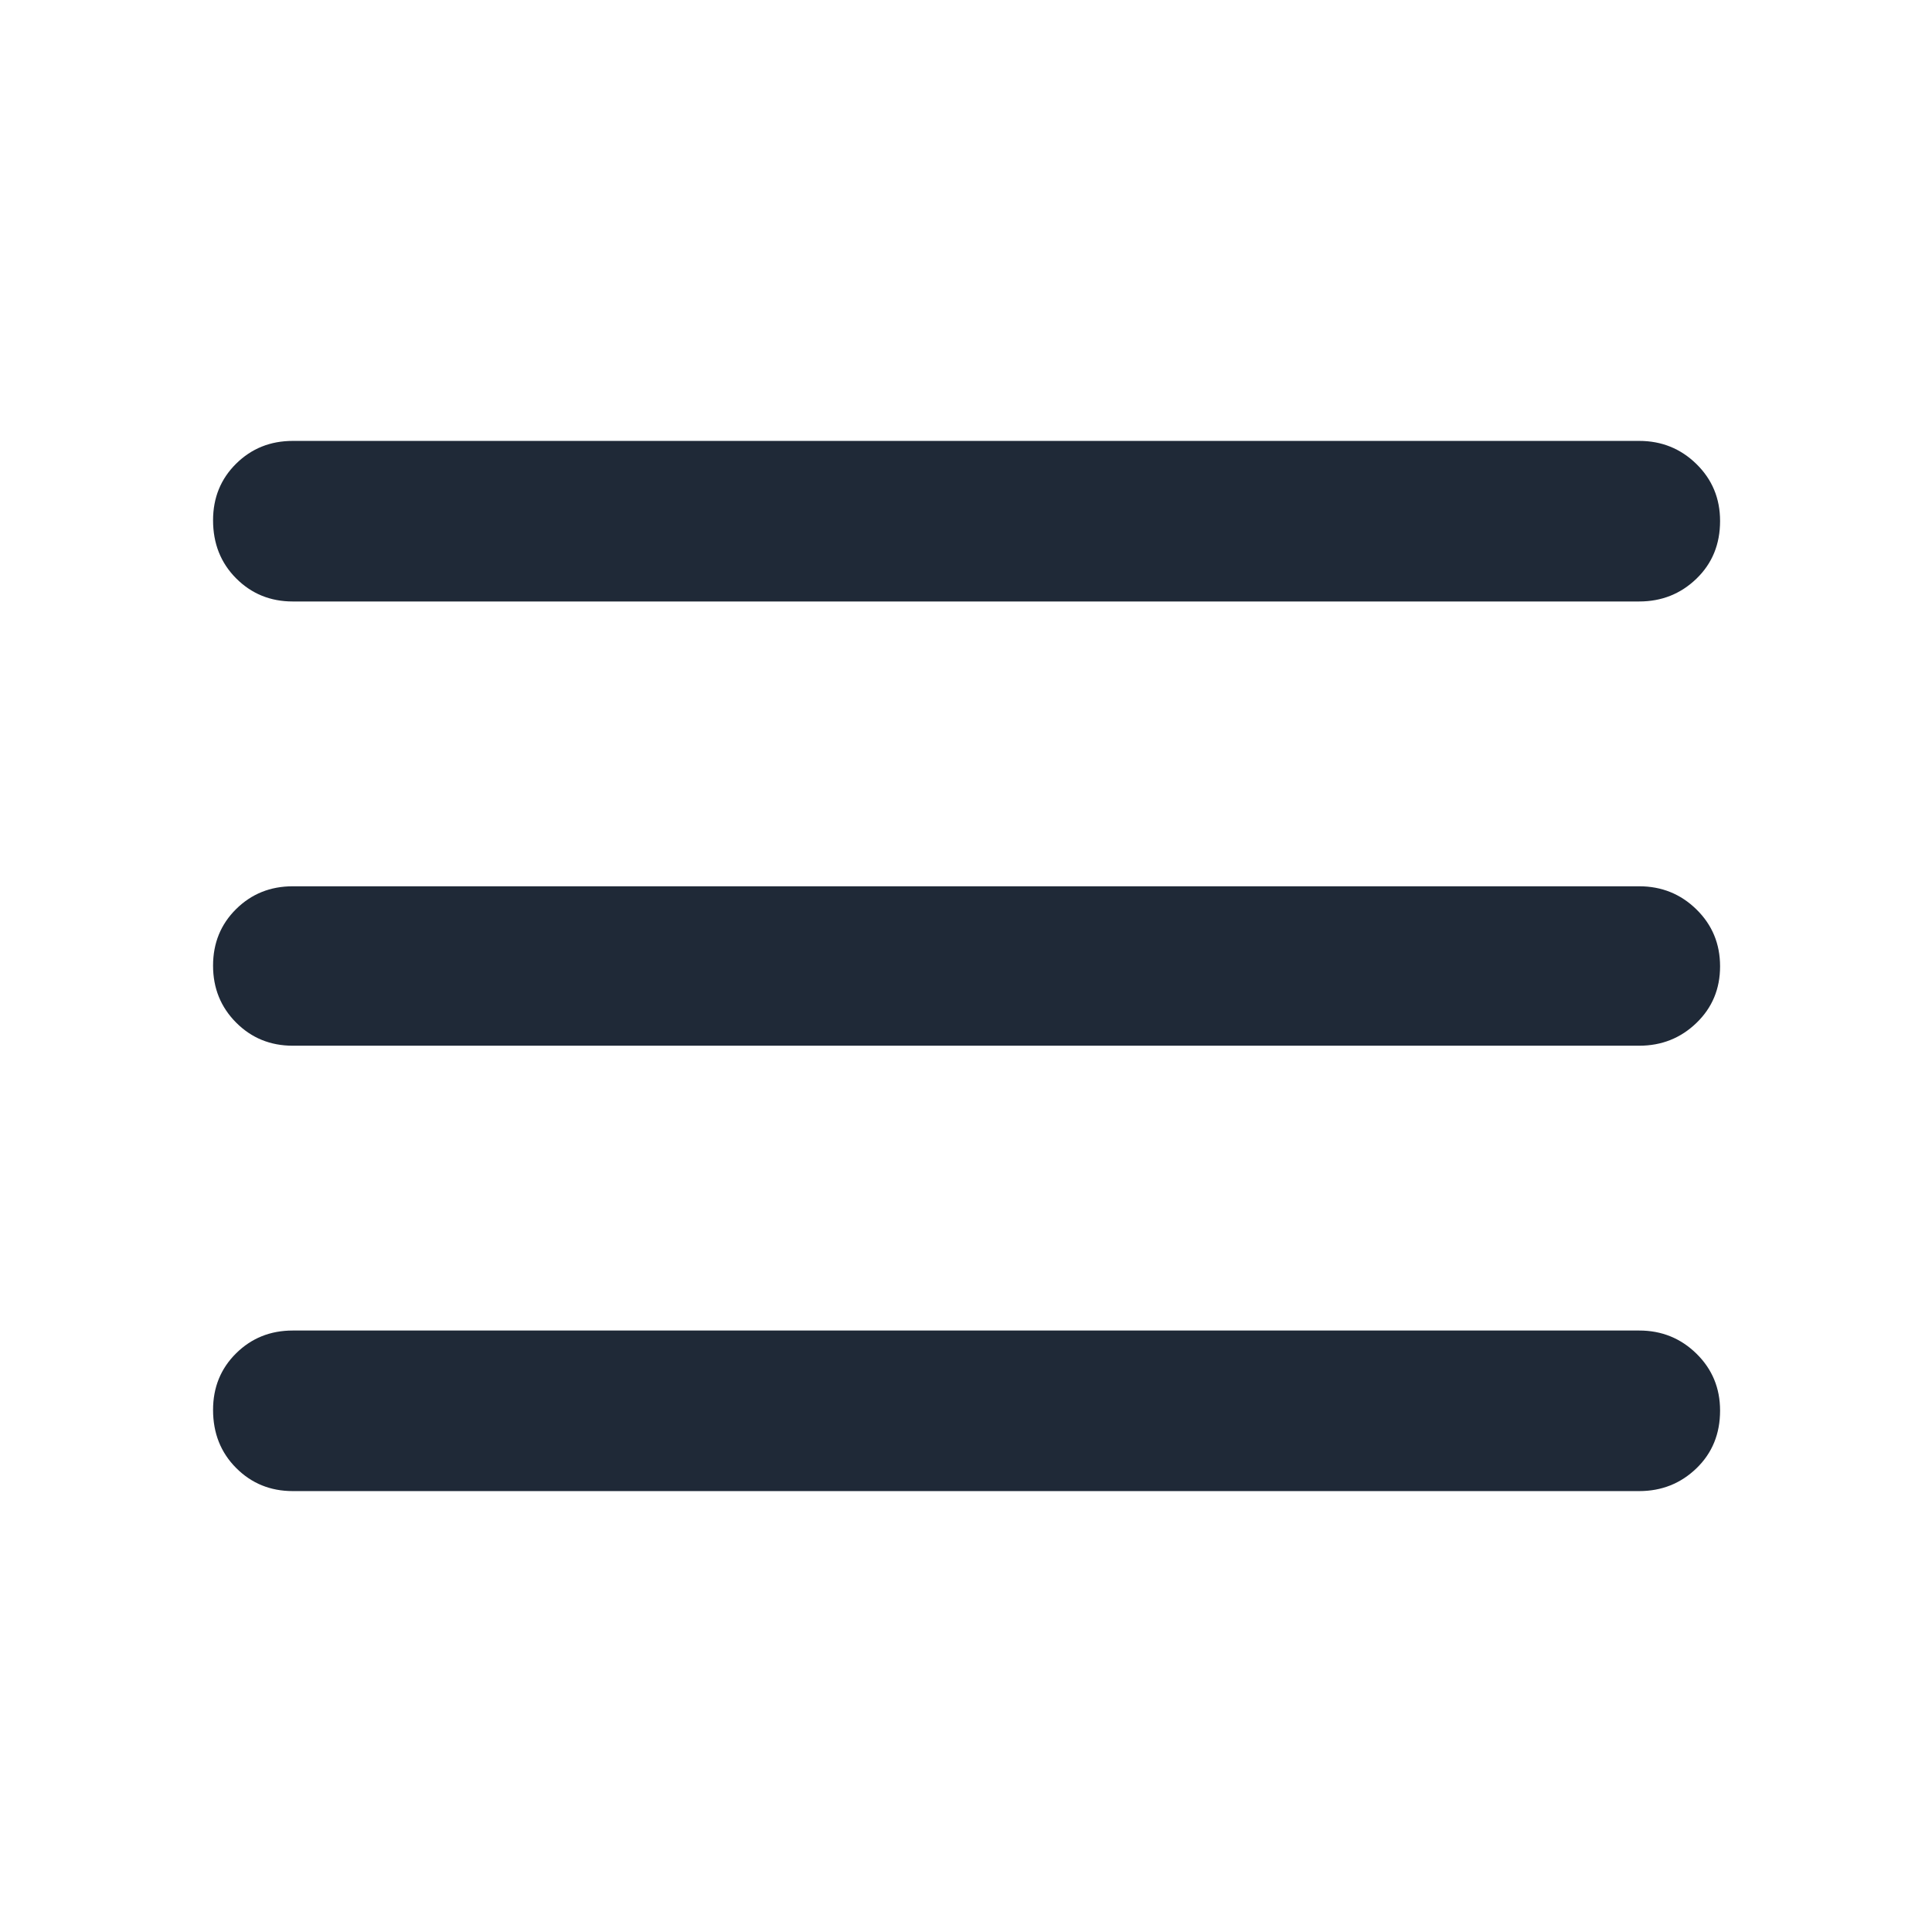
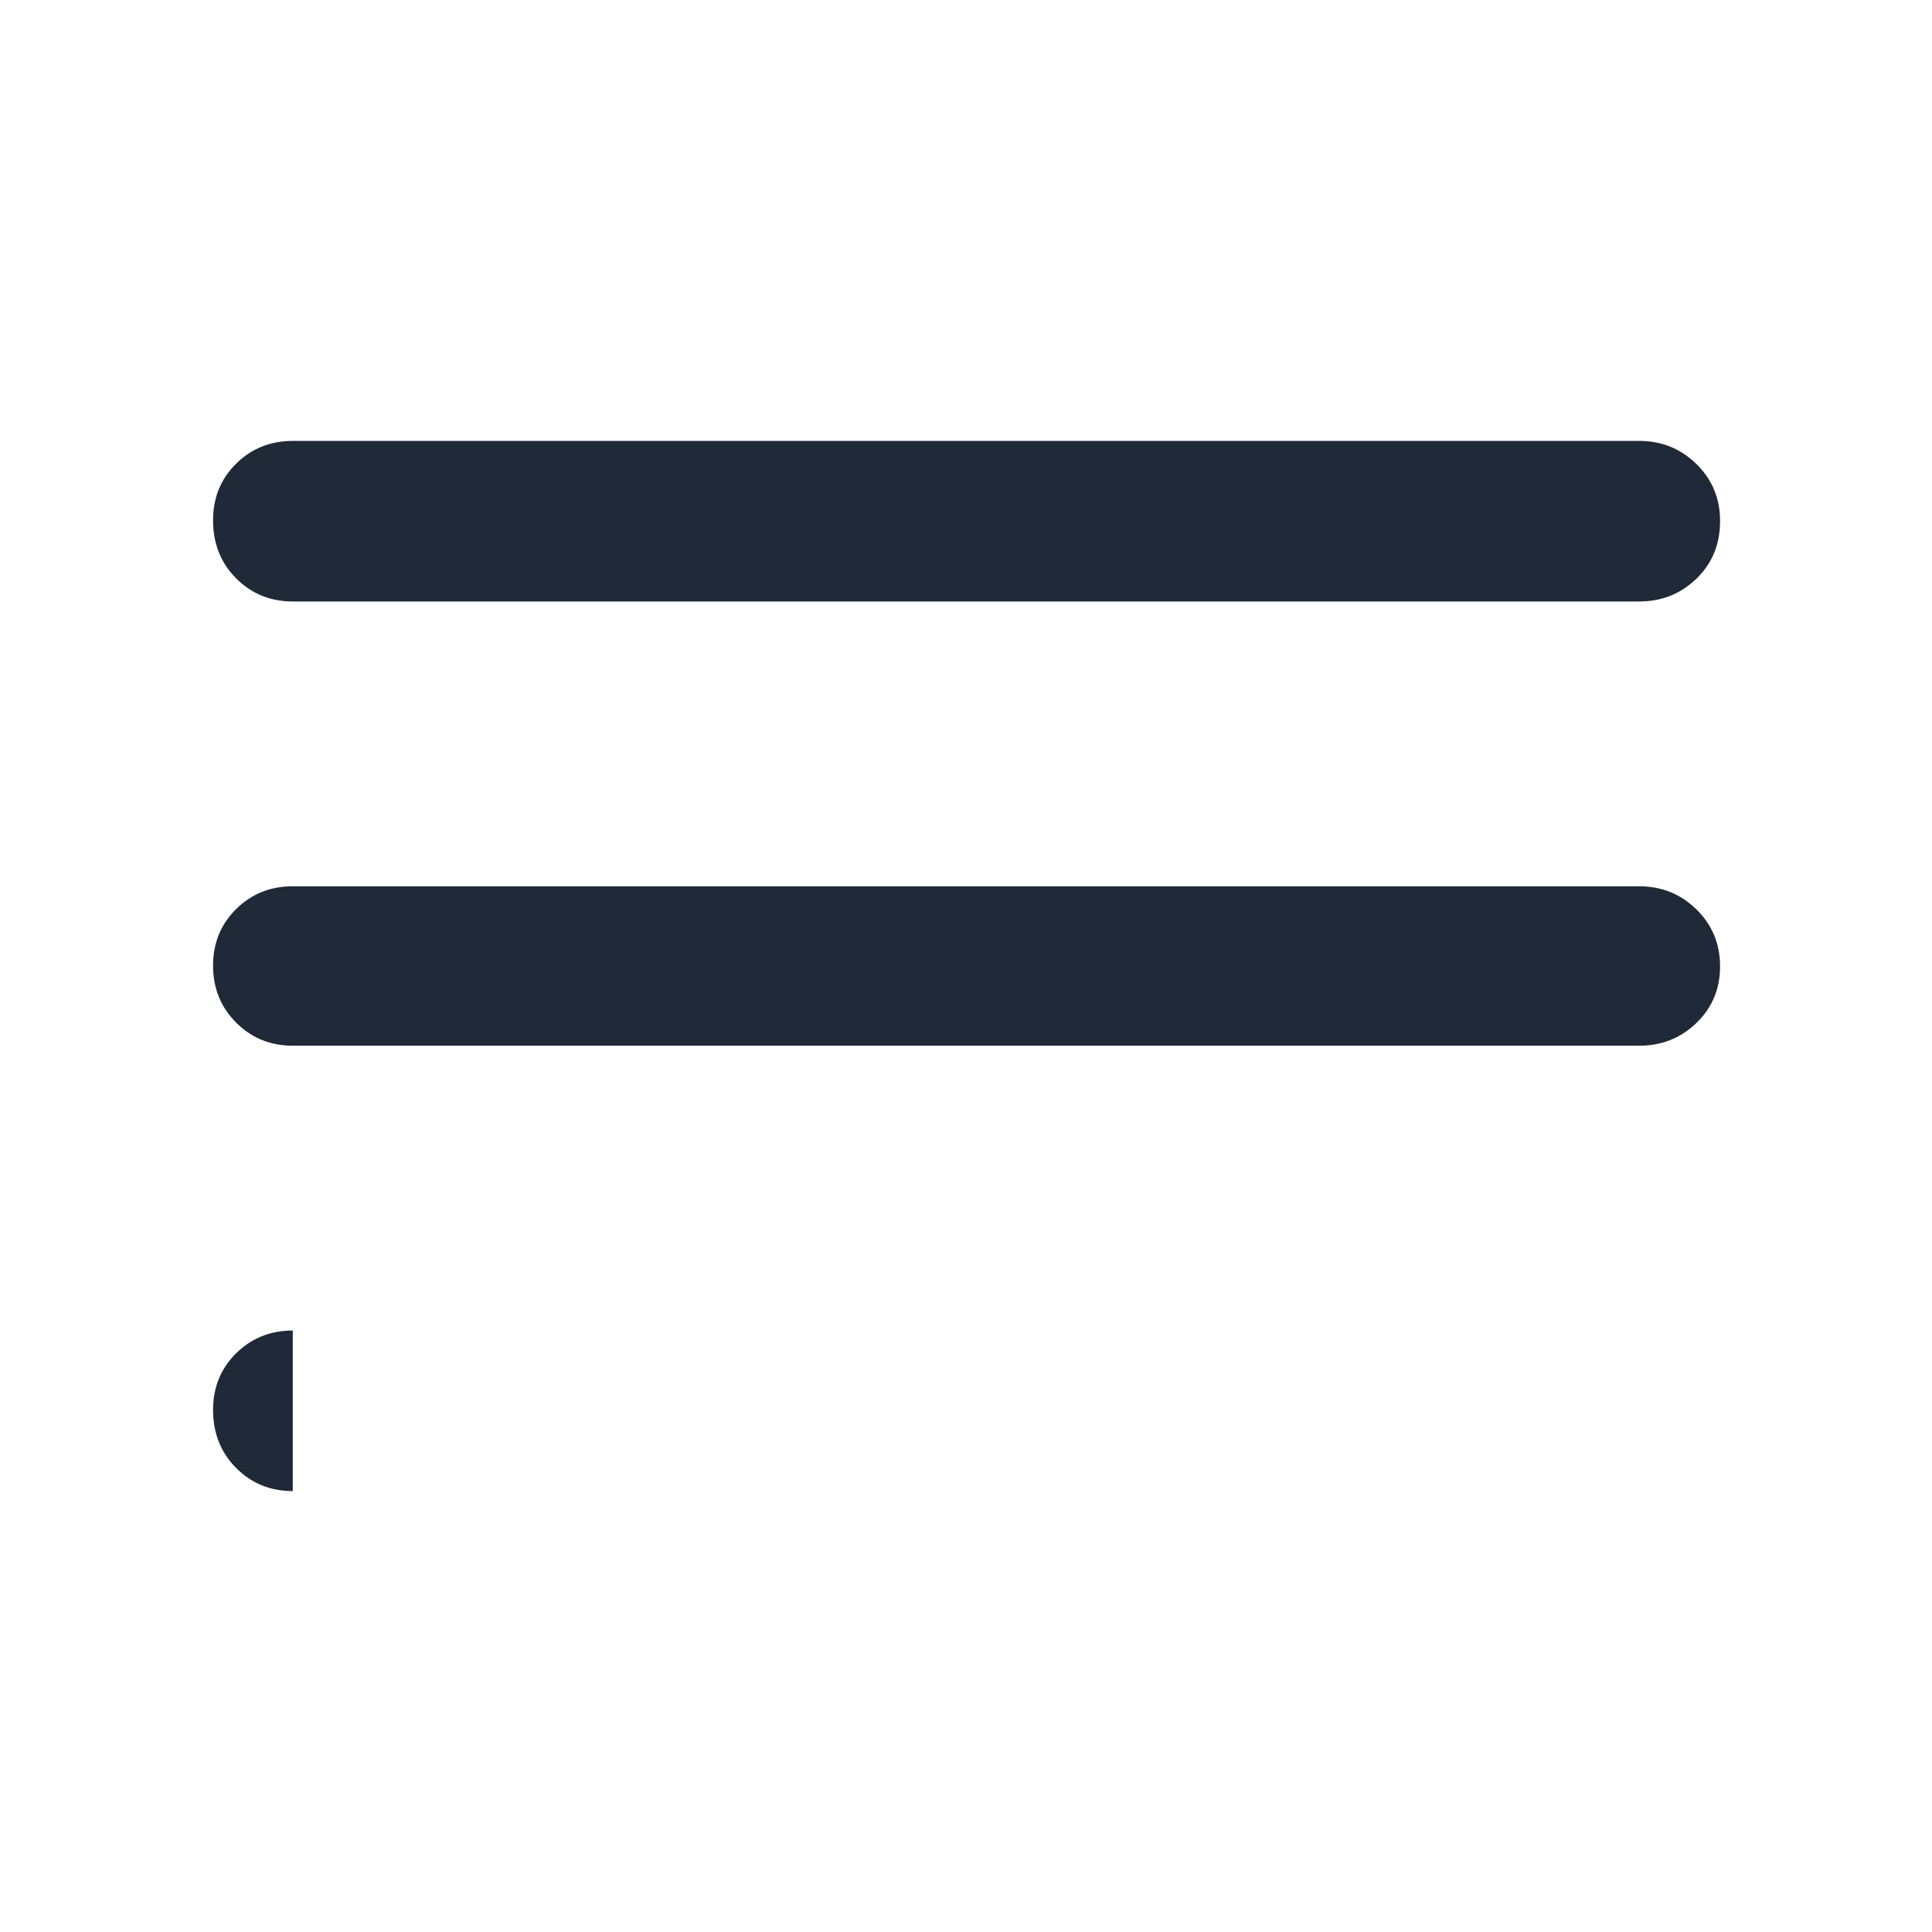
<svg xmlns="http://www.w3.org/2000/svg" height="48" viewBox="0 -960 960 960" width="48">
-   <path d="M145.478-219.086q-16.707 0-28.158-11.502-11.451-11.501-11.451-28.848 0-16.781 11.451-28.107 11.451-11.327 28.158-11.327h669.044q16.707 0 28.441 11.502 11.733 11.502 11.733 28.283 0 17.347-11.733 28.673-11.734 11.326-28.441 11.326H145.478Zm0-221.305q-16.707 0-28.158-11.501-11.451-11.502-11.451-28.283 0-16.782 11.451-28.108t28.158-11.326h669.044q16.707 0 28.441 11.501 11.733 11.502 11.733 28.283 0 16.782-11.733 28.108-11.734 11.326-28.441 11.326H145.478Zm0-220.739q-16.707 0-28.158-11.502t-11.451-28.848q0-16.782 11.451-28.108t28.158-11.326h669.044q16.707 0 28.441 11.502 11.733 11.501 11.733 28.282 0 17.347-11.733 28.673-11.734 11.327-28.441 11.327H145.478Z" style="fill: rgb(31, 41, 55);" />
+   <path d="M145.478-219.086q-16.707 0-28.158-11.502-11.451-11.501-11.451-28.848 0-16.781 11.451-28.107 11.451-11.327 28.158-11.327h669.044H145.478Zm0-221.305q-16.707 0-28.158-11.501-11.451-11.502-11.451-28.283 0-16.782 11.451-28.108t28.158-11.326h669.044q16.707 0 28.441 11.501 11.733 11.502 11.733 28.283 0 16.782-11.733 28.108-11.734 11.326-28.441 11.326H145.478Zm0-220.739q-16.707 0-28.158-11.502t-11.451-28.848q0-16.782 11.451-28.108t28.158-11.326h669.044q16.707 0 28.441 11.502 11.733 11.501 11.733 28.282 0 17.347-11.733 28.673-11.734 11.327-28.441 11.327H145.478Z" style="fill: rgb(31, 41, 55);" />
</svg>